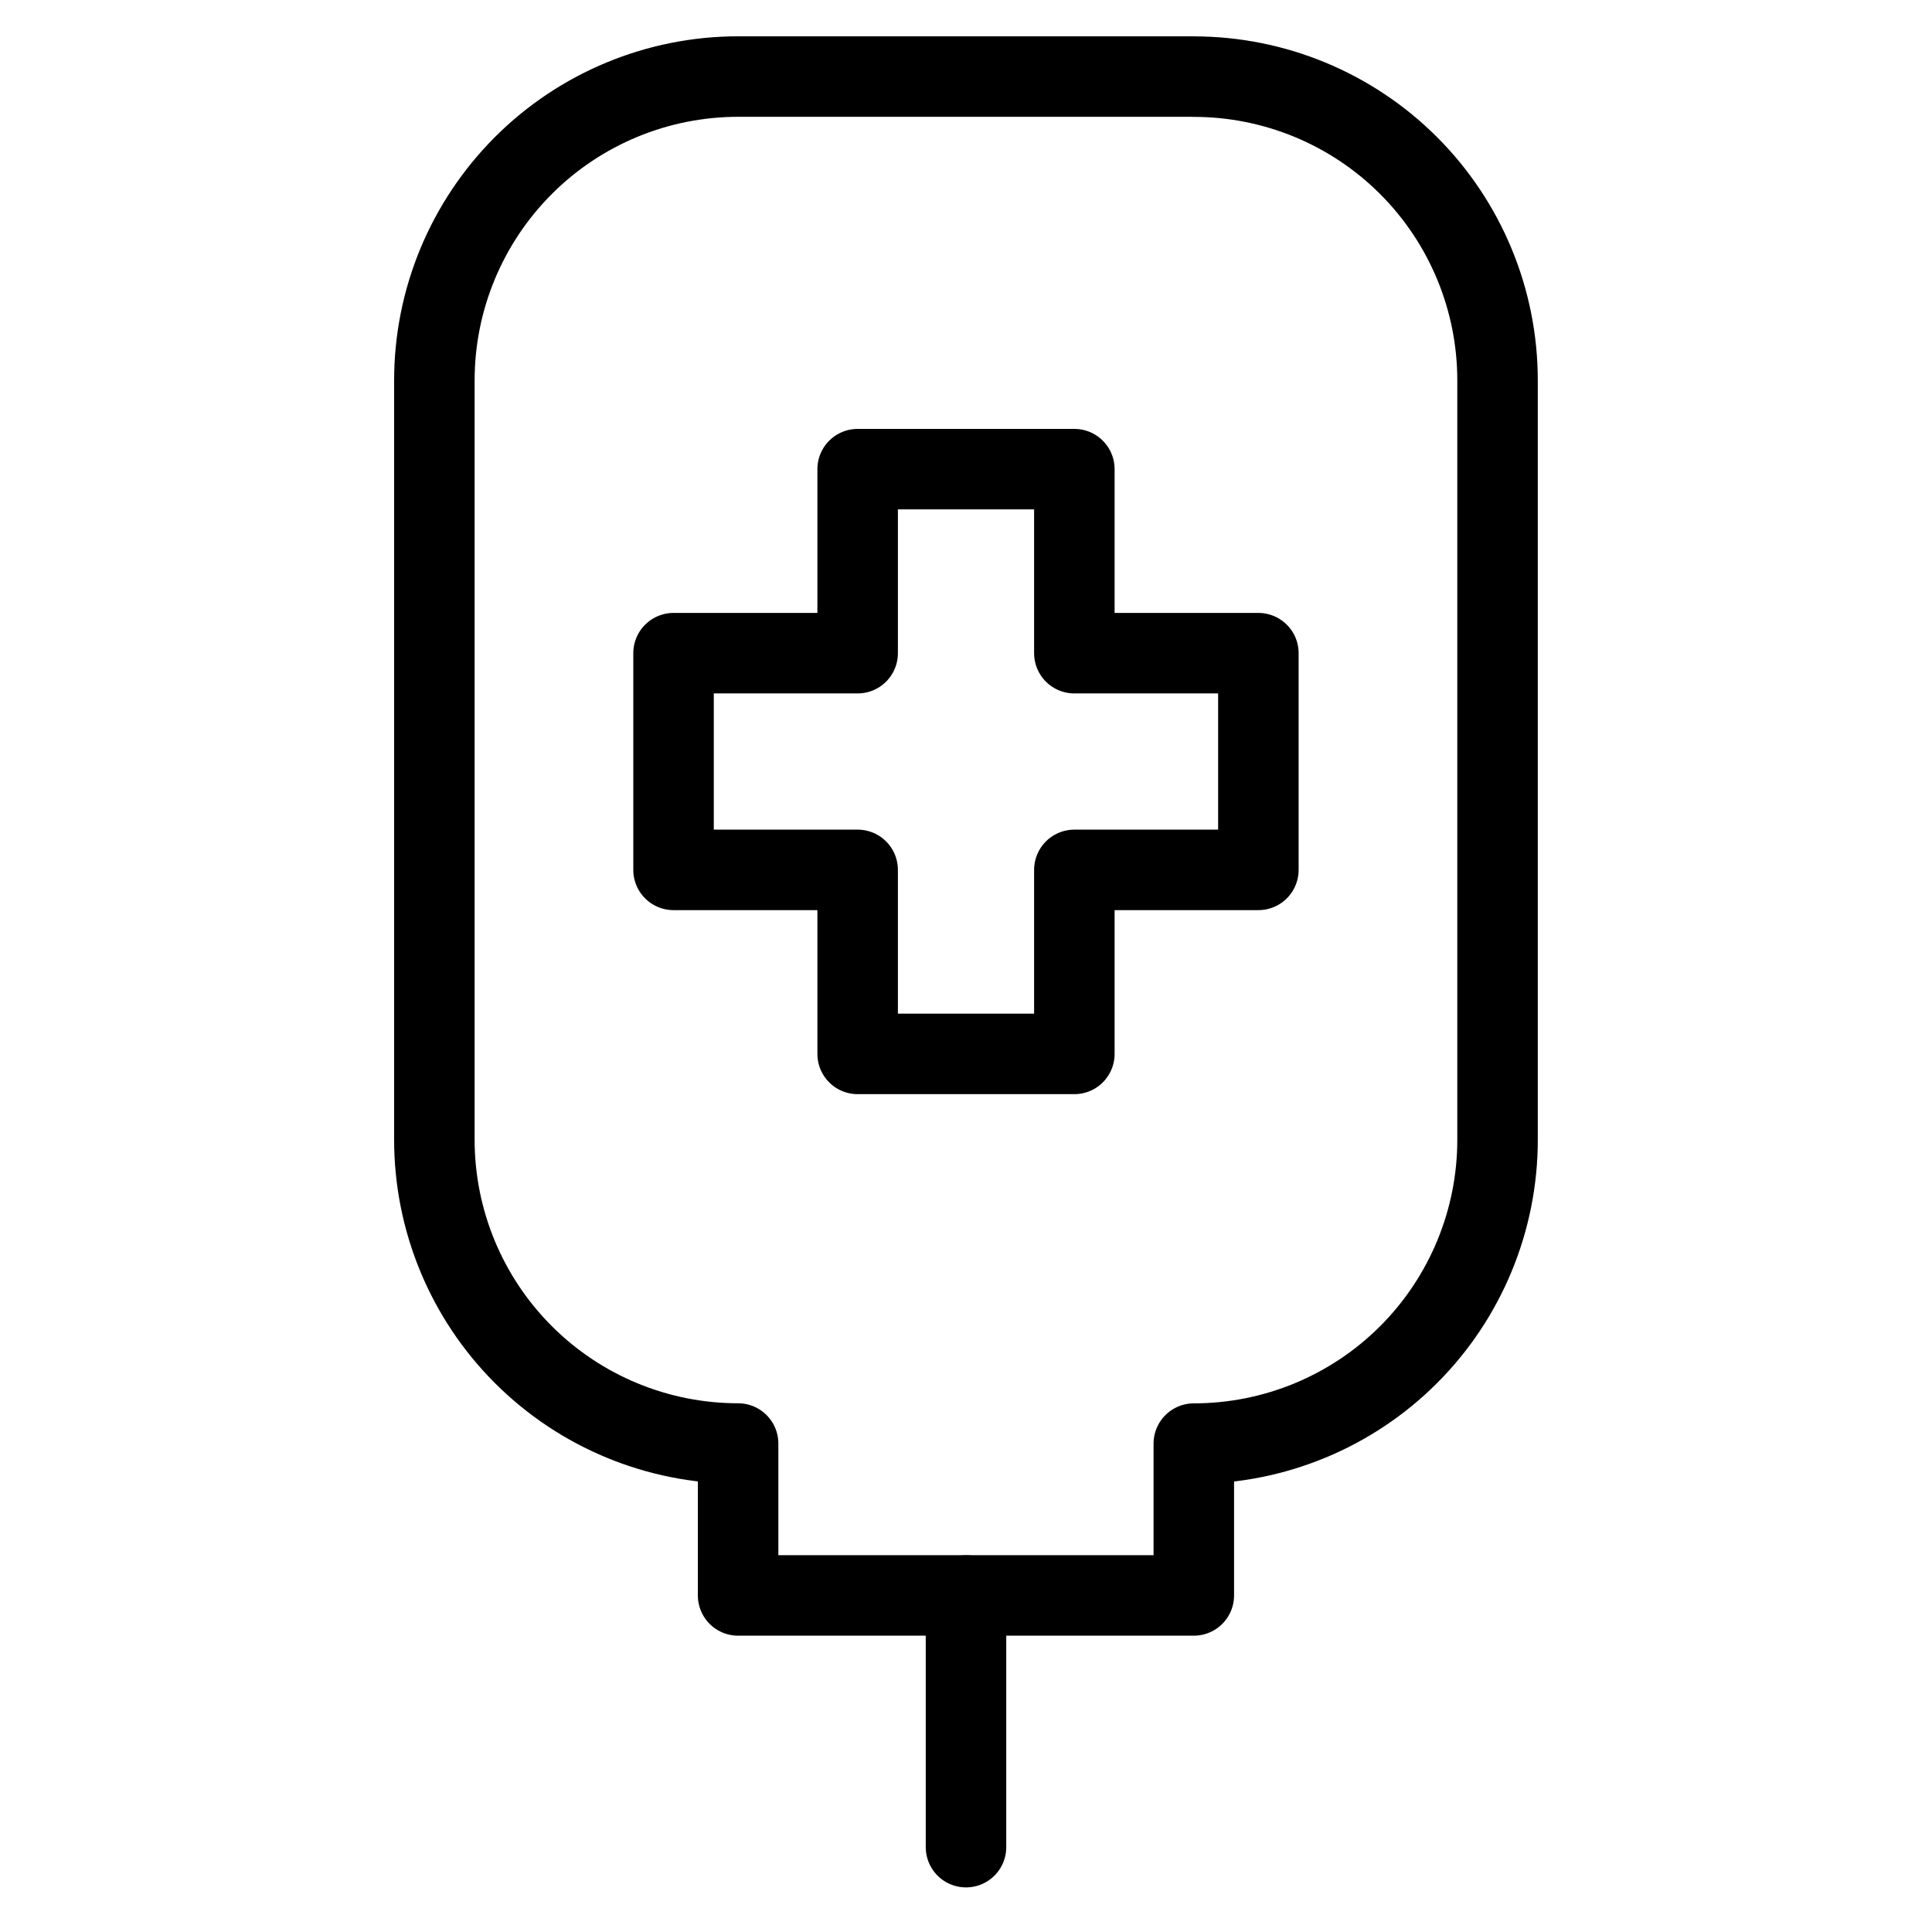
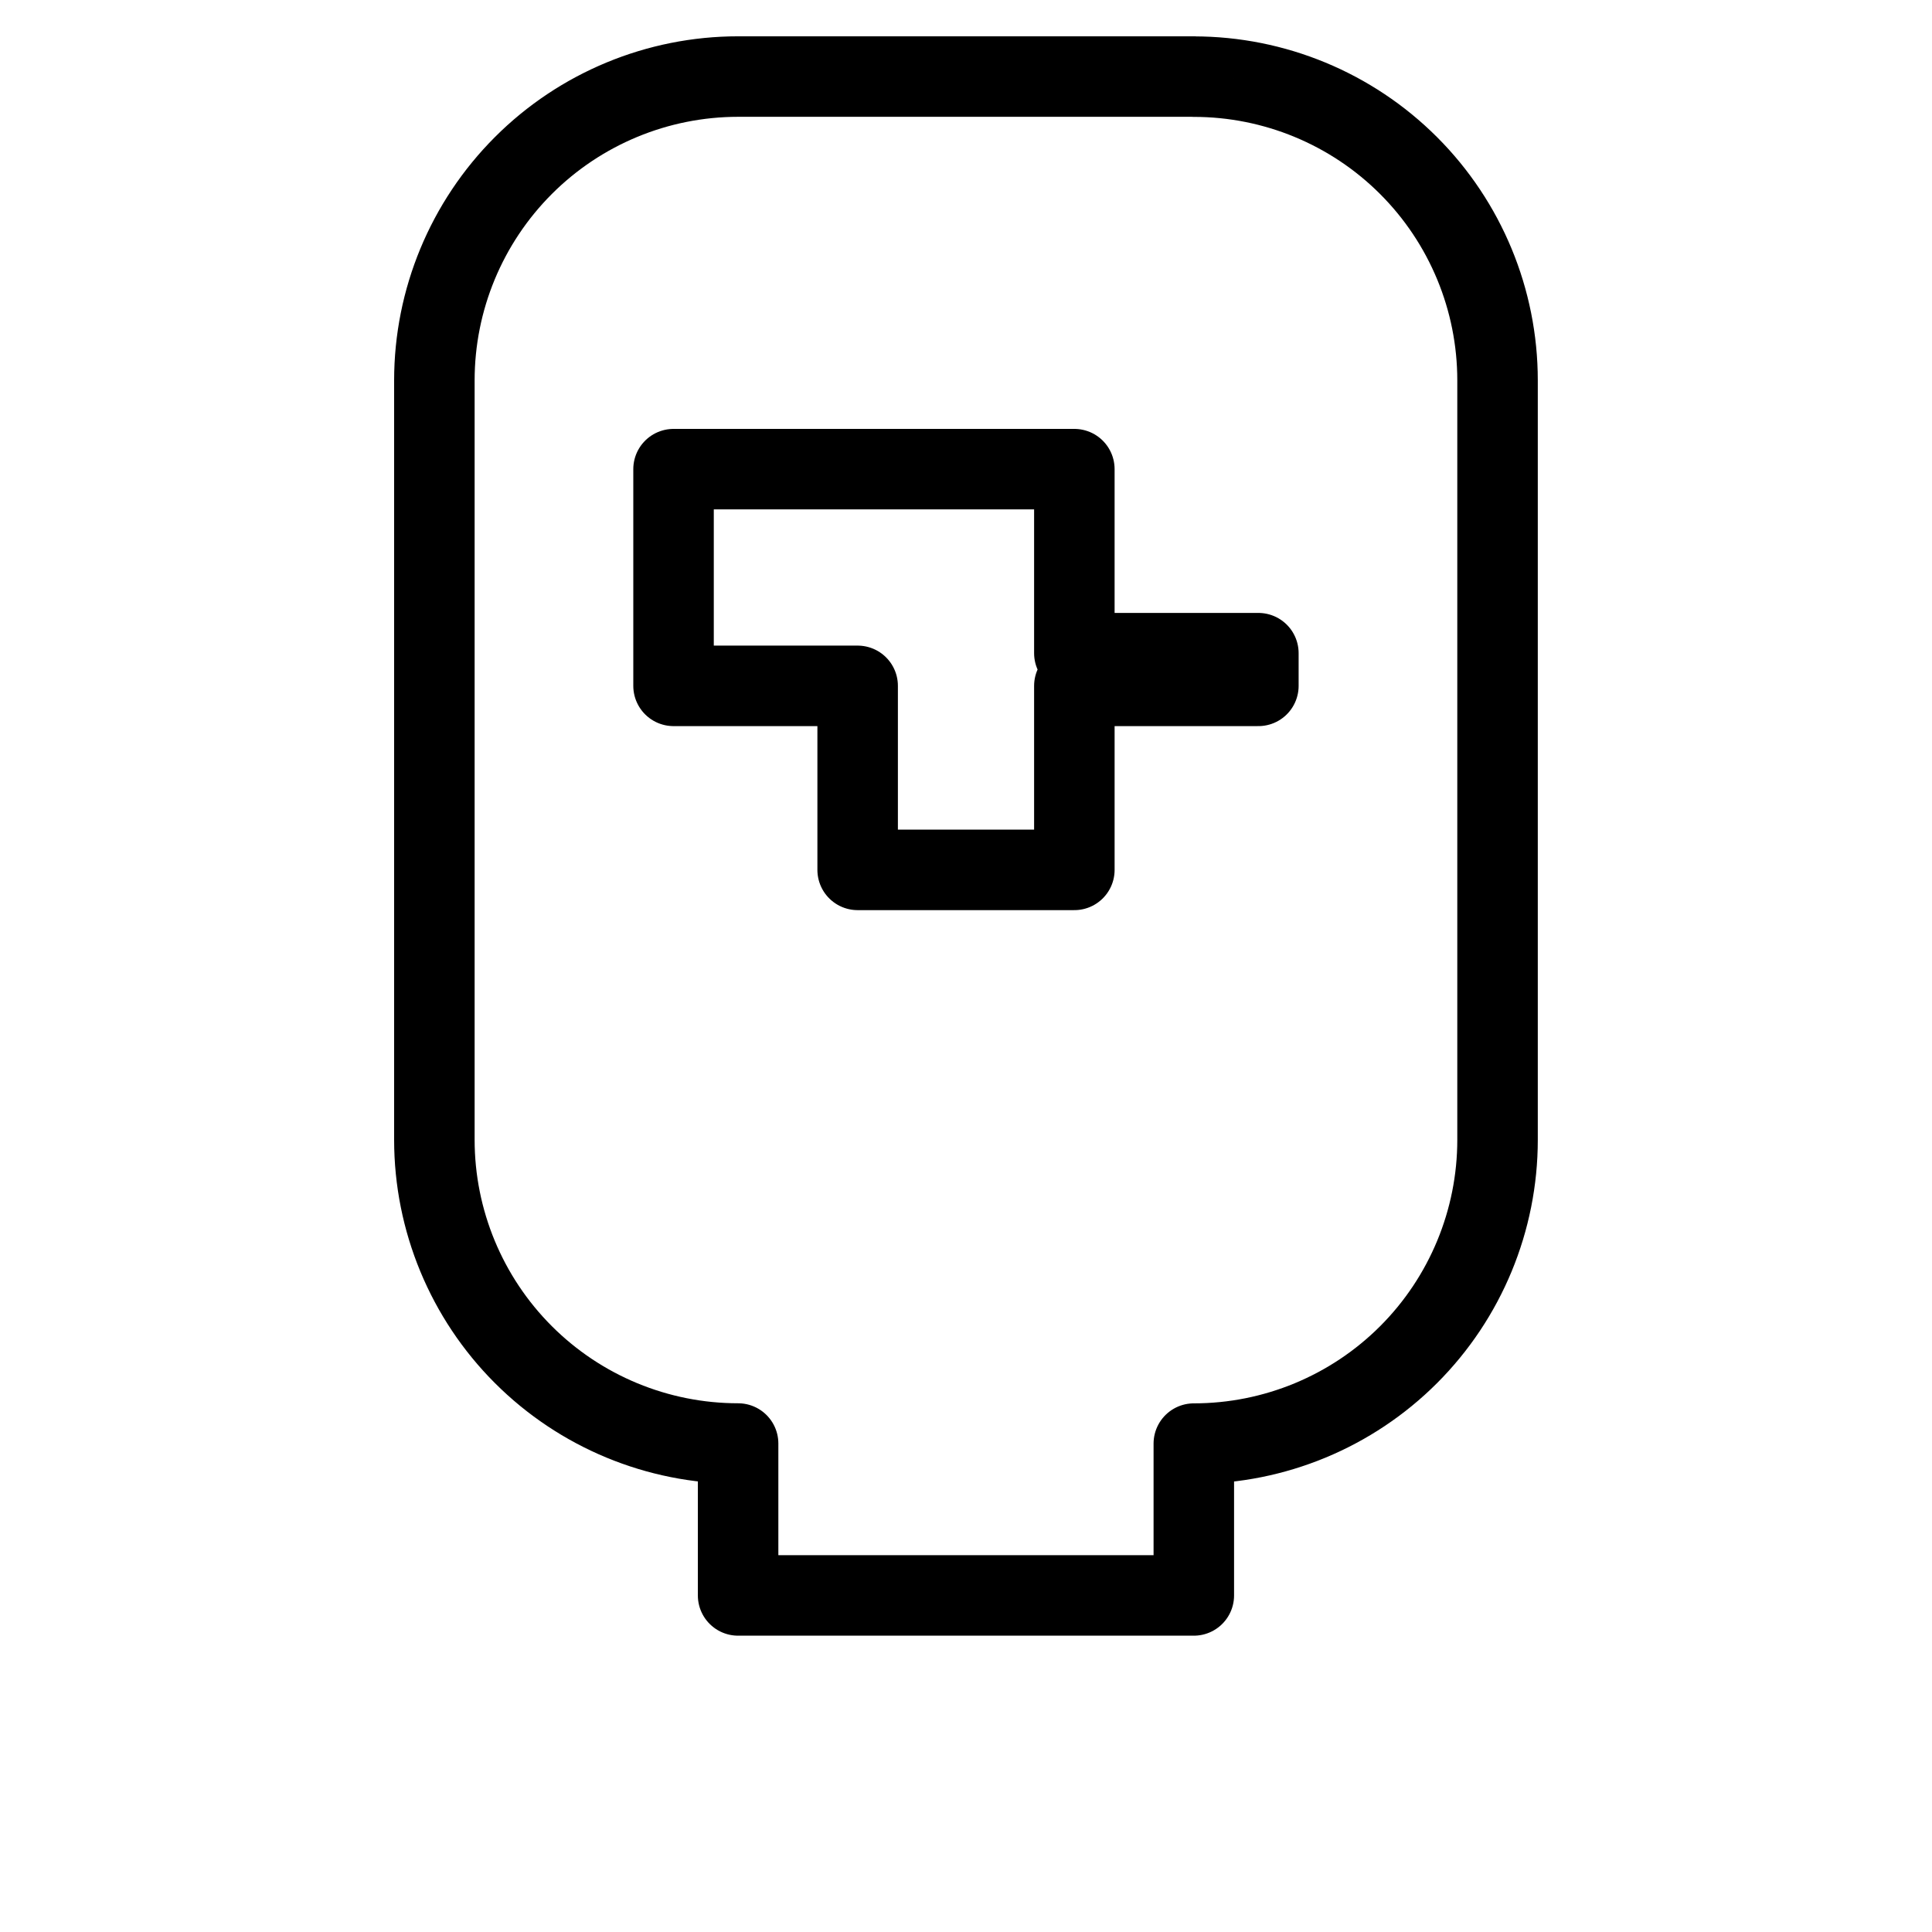
<svg xmlns="http://www.w3.org/2000/svg" fill="none" viewBox="0 0 24 24">
-   <path stroke="#000000" stroke-linecap="round" d="m12 19.82 0 3.126" stroke-width="1" />
  <path stroke="#000000" stroke-linecap="round" stroke-linejoin="round" d="M14.83 0.951H9.17c-1.001 0 -1.961 0.398 -2.668 1.105C5.794 2.764 5.396 3.724 5.396 4.725v9.434c0 1.001 0.398 1.961 1.105 2.668 0.708 0.708 1.668 1.105 2.668 1.105v1.887h5.661V17.933c1.001 0 1.961 -0.398 2.668 -1.105s1.105 -1.668 1.105 -2.668V4.725c0 -1.001 -0.398 -1.961 -1.105 -2.668 -0.708 -0.708 -1.668 -1.105 -2.668 -1.105v0Z" stroke-width="1" />
-   <path stroke="#000000" stroke-linecap="round" stroke-linejoin="round" d="m13.346 5.828 -2.692 0v2.286H8.367v2.692H10.654v2.286h2.692v-2.286h2.286V8.114h-2.286V5.828Z" stroke-width="1" />
+   <path stroke="#000000" stroke-linecap="round" stroke-linejoin="round" d="m13.346 5.828 -2.692 0H8.367v2.692H10.654v2.286h2.692v-2.286h2.286V8.114h-2.286V5.828Z" stroke-width="1" />
</svg>